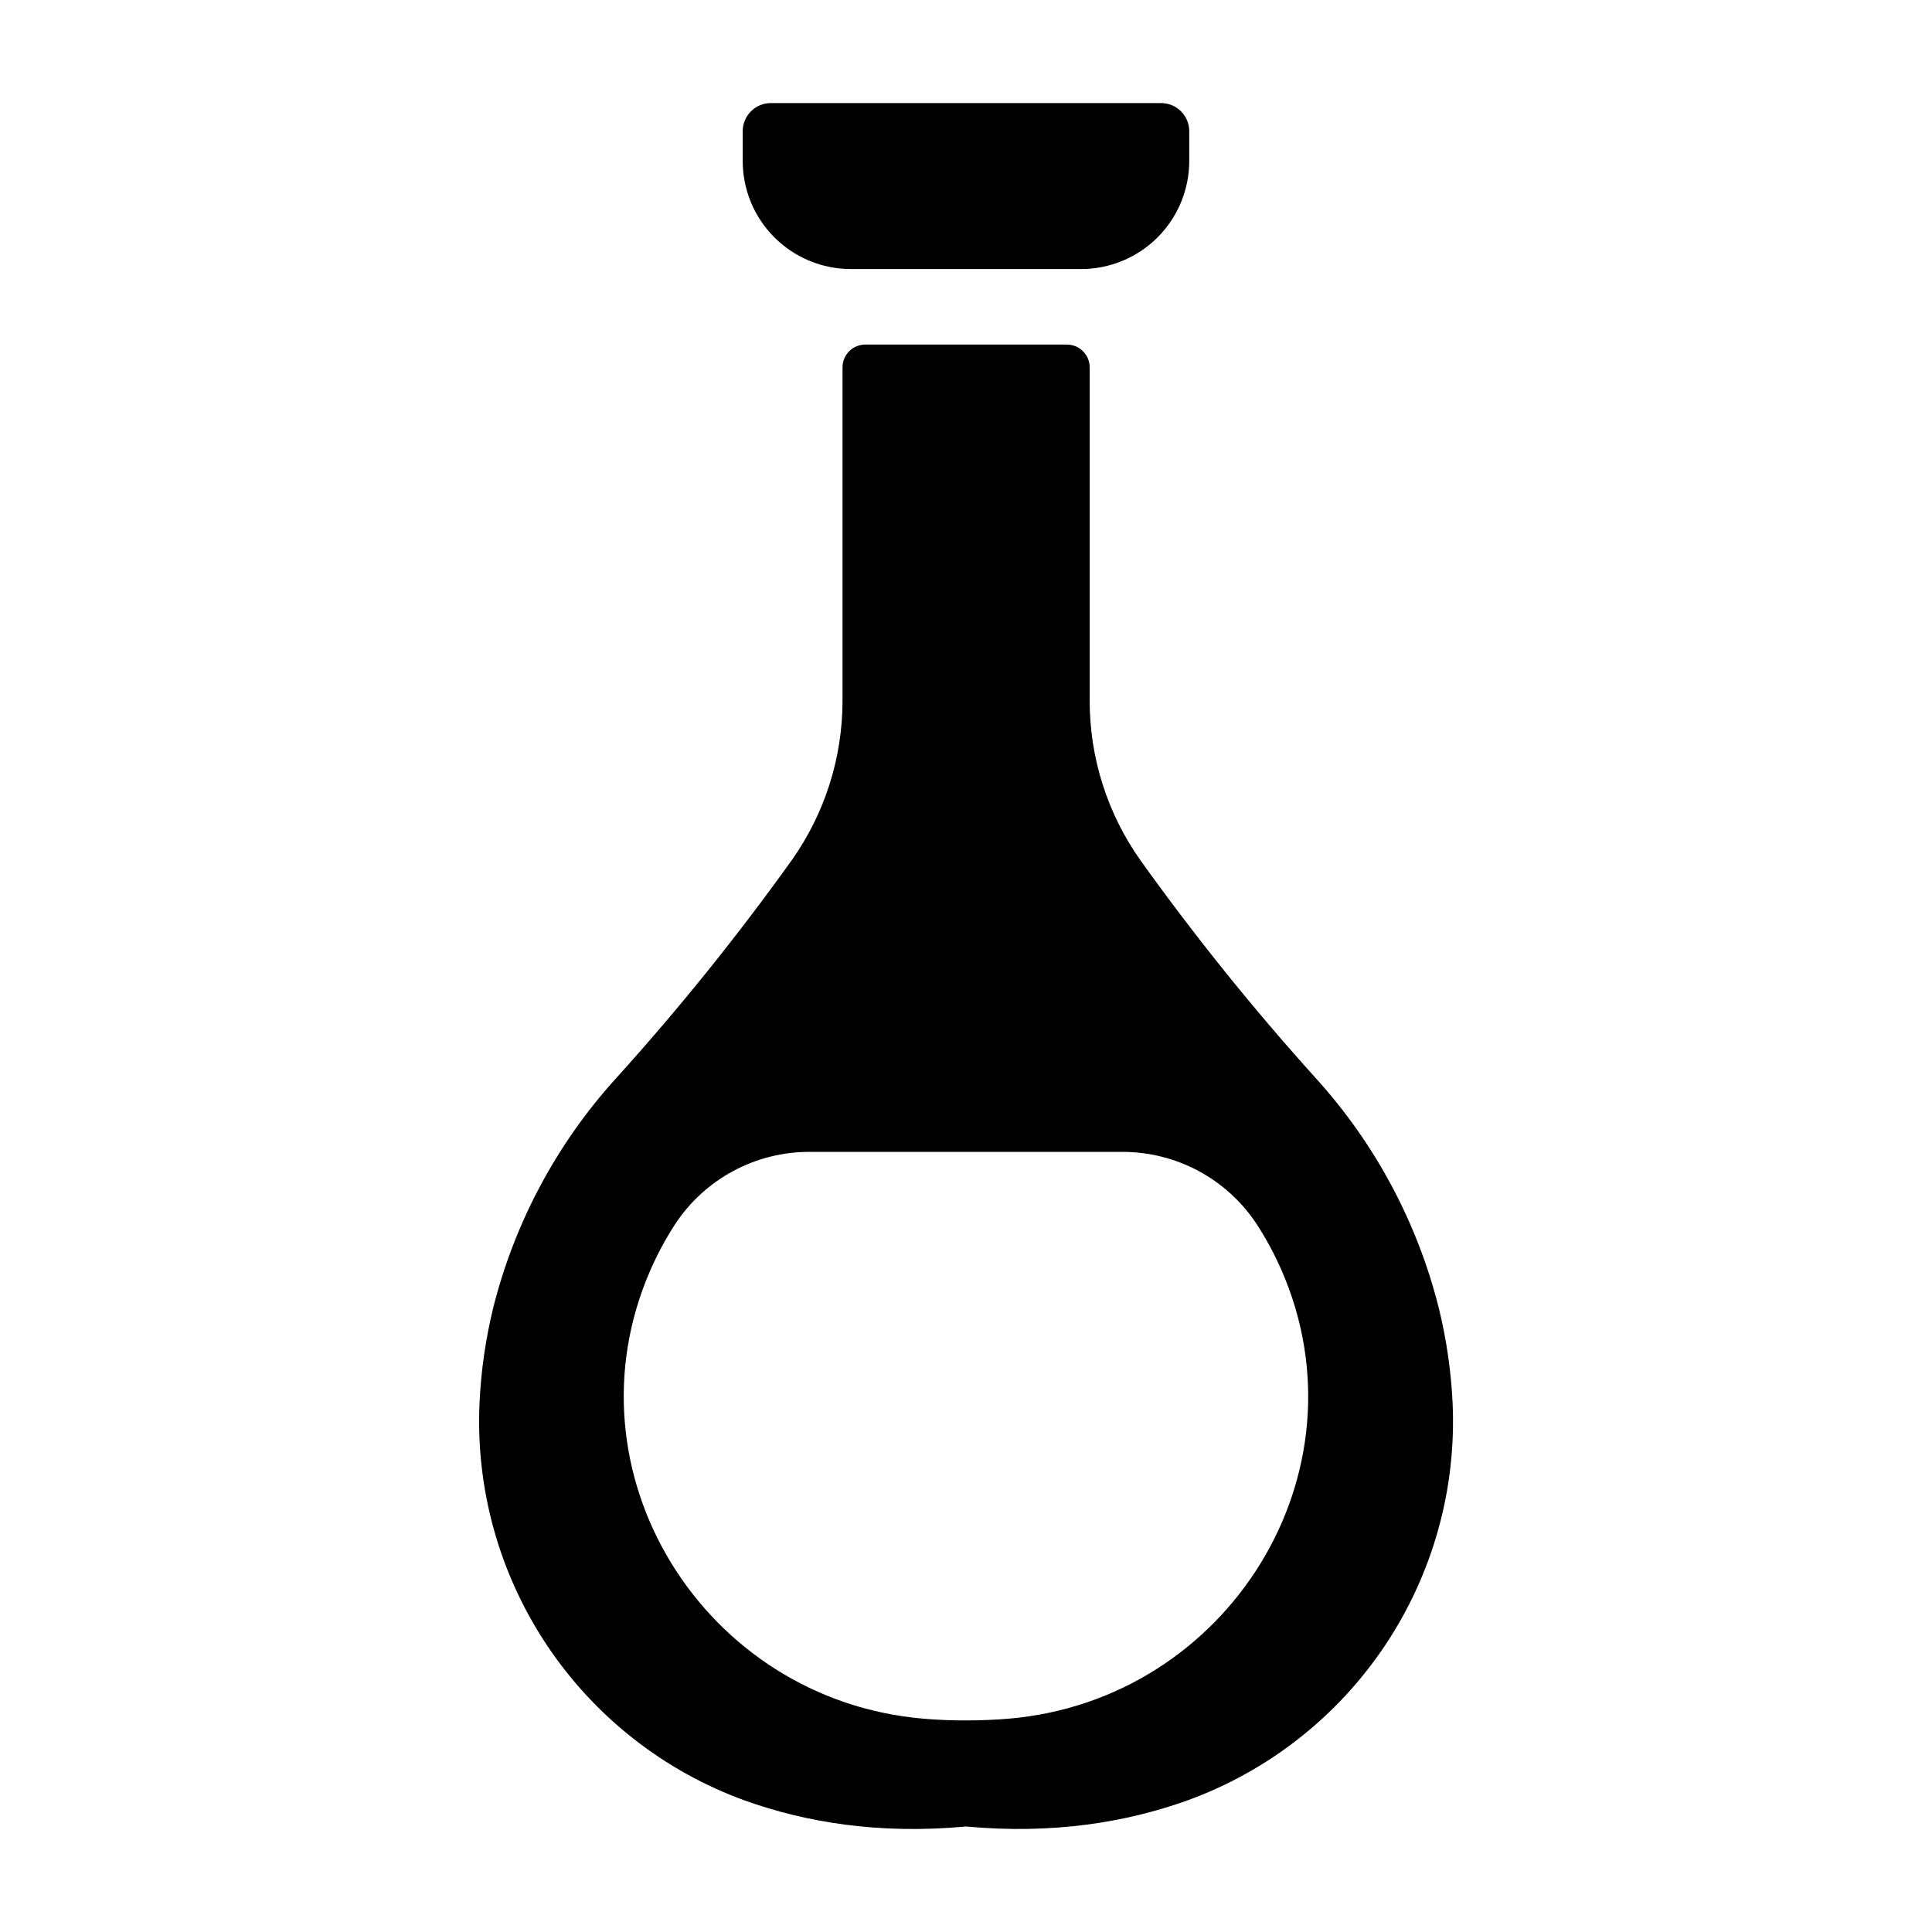
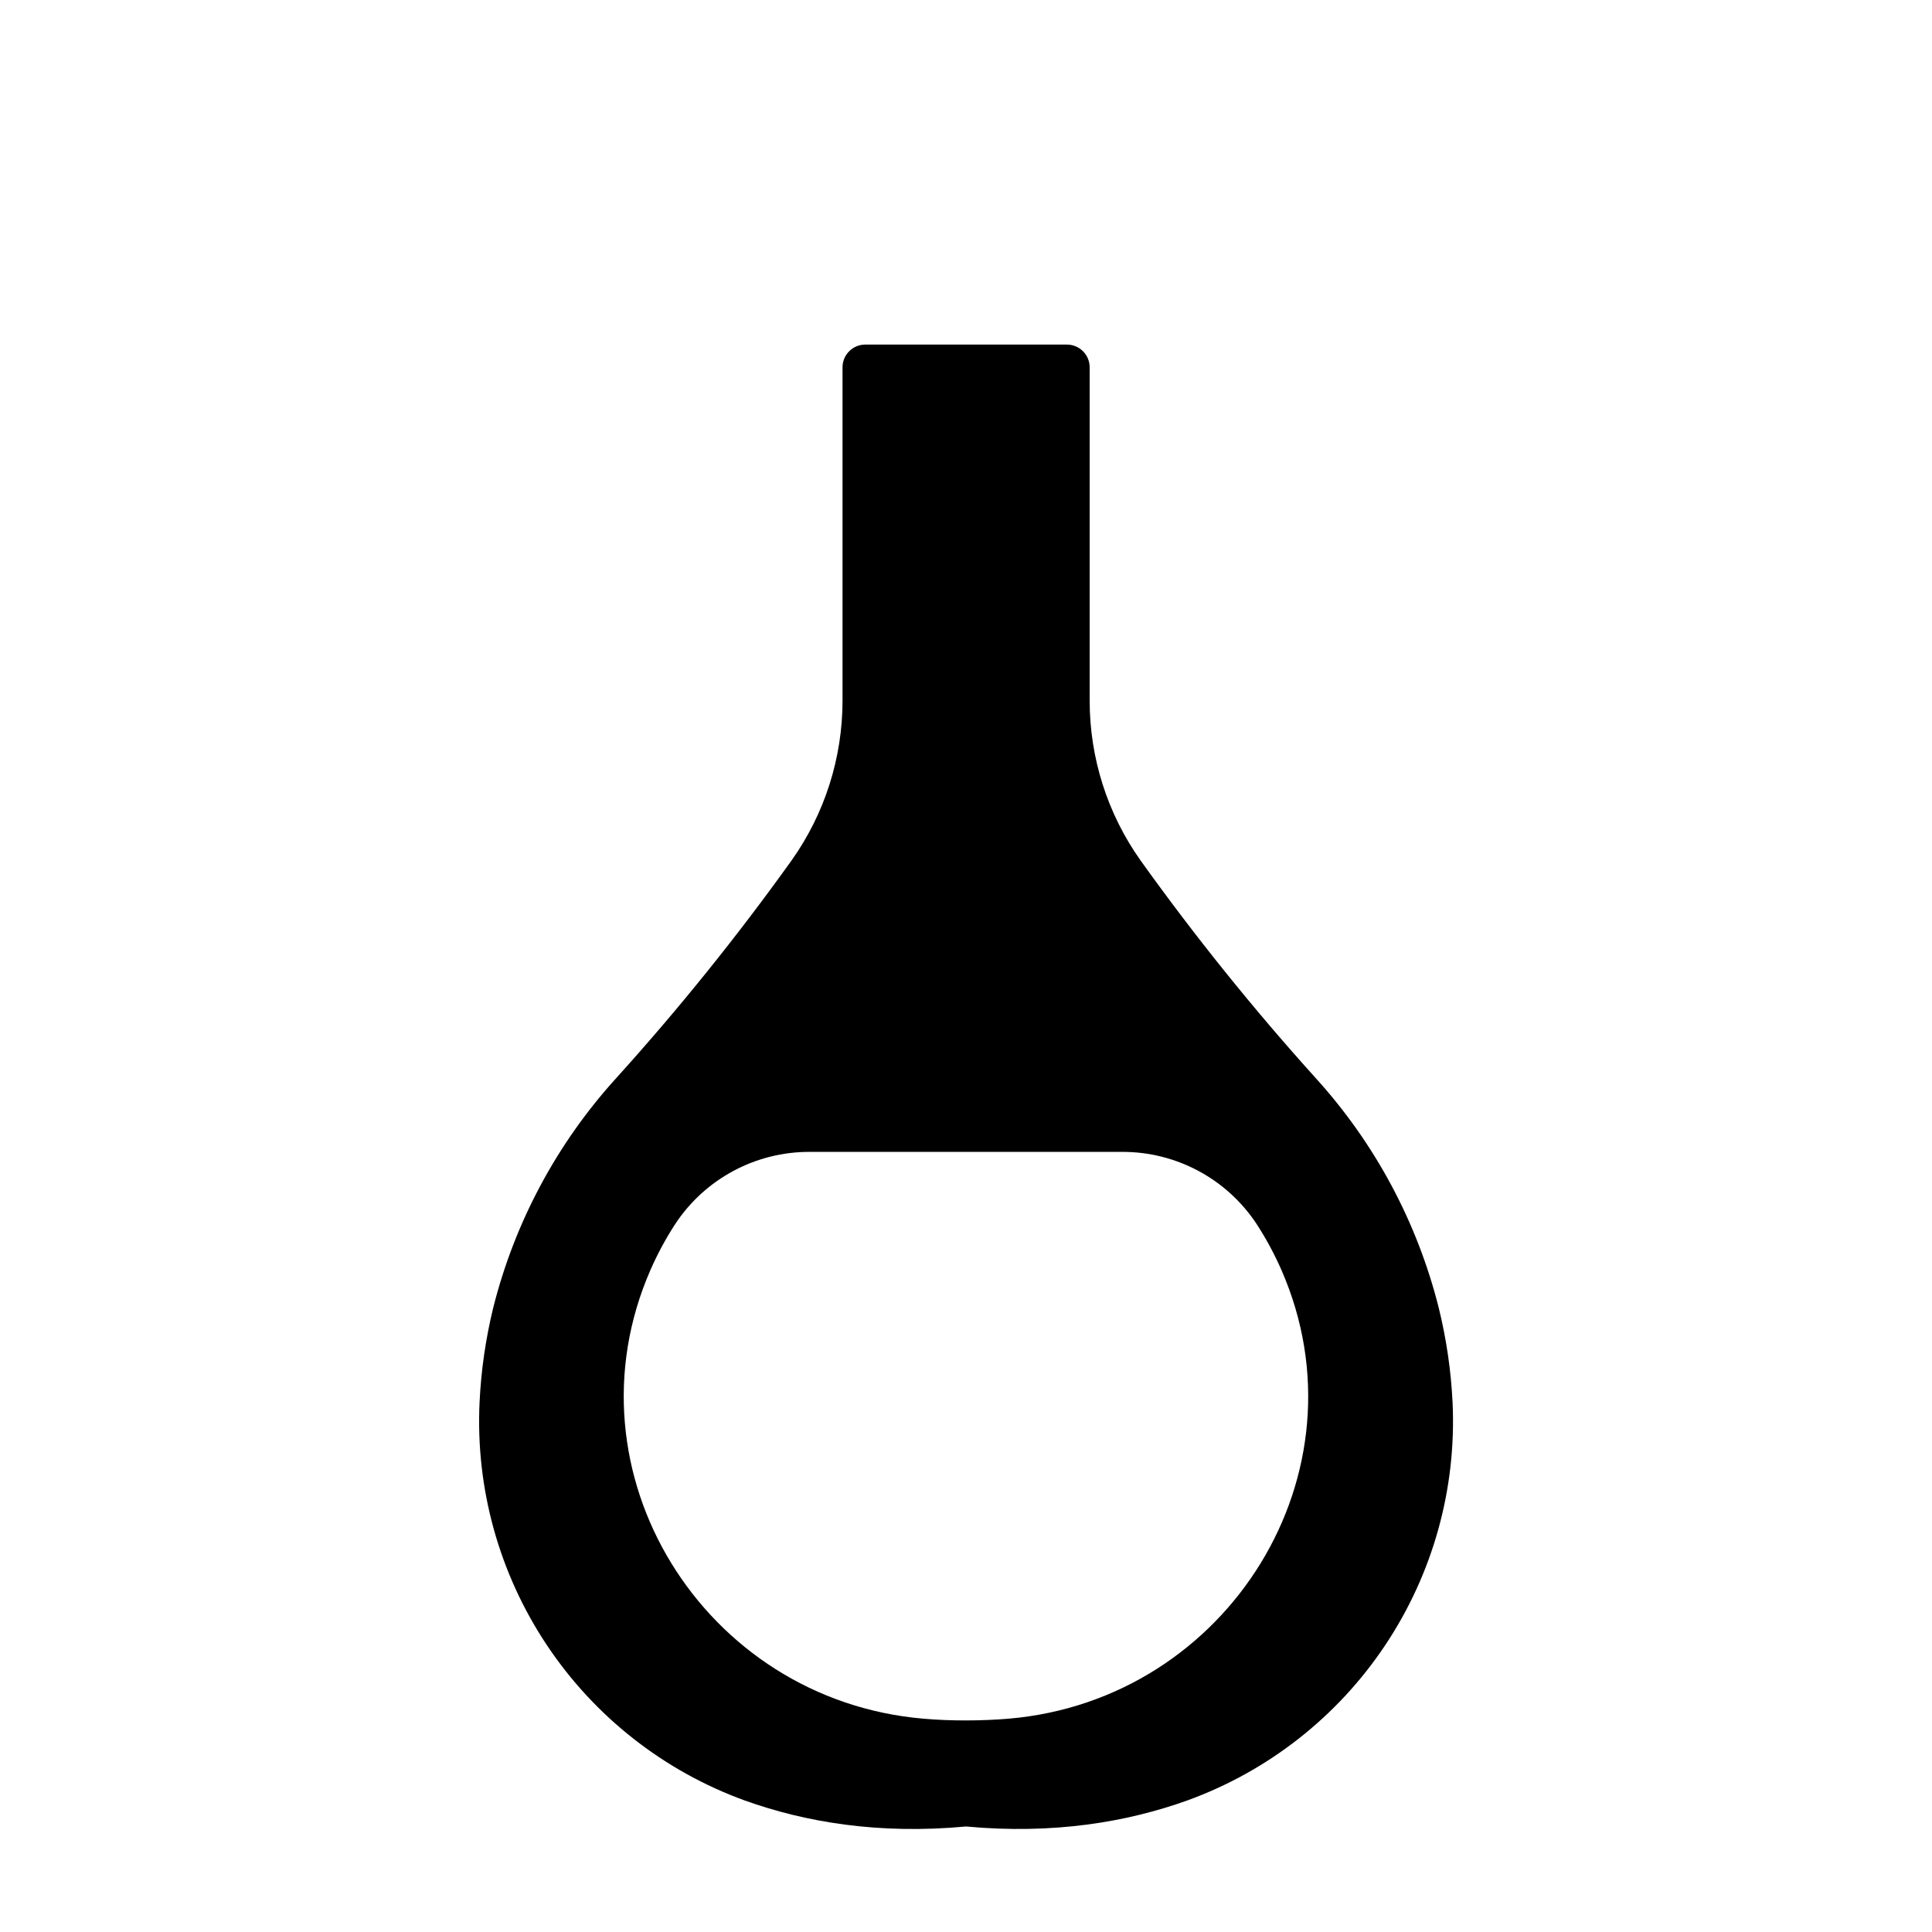
<svg xmlns="http://www.w3.org/2000/svg" fill="#000000" width="800px" height="800px" version="1.1" viewBox="144 144 512 512">
  <g>
-     <path d="m369.5 215.3h61.008c7.598 0 14.887-3.019 20.262-8.391 5.371-5.375 8.391-12.664 8.391-20.262v-7.875c0-1.977-0.785-3.879-2.188-5.277-1.402-1.398-3.301-2.184-5.281-2.18h-103.4c-1.98-0.004-3.879 0.781-5.281 2.18-1.398 1.398-2.188 3.301-2.188 5.277v7.875c0 7.602 3.023 14.895 8.398 20.266 5.379 5.375 12.672 8.391 20.277 8.387z" />
    <path d="m341.38 621.15c15.891 5.707 35.426 9.055 58.617 6.887 23.223 2.156 42.727-1.191 58.617-6.887 21.434-7.766 39.824-22.188 52.477-41.152 12.656-18.965 18.914-41.477 17.859-64.254-0.406-8.473-1.633-16.887-3.66-25.121-5.695-22.695-16.906-43.629-32.641-60.949-16.543-18.336-32.035-37.59-46.406-57.672-8.766-12.367-13.473-27.152-13.469-42.312v-88.355c-0.008-3.324-2.707-6.019-6.035-6.019h-53.43c-3.328 0-6.027 2.695-6.031 6.019v88.367c-0.004 15.16-4.719 29.945-13.492 42.309-14.391 20.098-29.91 39.363-46.484 57.703-15.742 17.332-26.953 38.293-32.629 61.008-1.984 8.168-3.184 16.508-3.582 24.906-1.078 22.789 5.164 45.32 17.809 64.309 12.648 18.988 31.035 33.43 52.48 41.215zm-25.023-140.55c1.852-4.238 4.051-8.32 6.57-12.199 7.914-12.012 21.359-19.211 35.742-19.141h82.656c14.371-0.059 27.801 7.141 35.707 19.141 2.519 3.879 4.719 7.961 6.574 12.199 23.438 53.578-14.043 113.91-72.324 118.87-3.59 0.301-7.348 0.457-11.277 0.461-3.93 0.008-7.688-0.148-11.277-0.461-58.293-4.957-95.773-65.289-72.371-118.87z" />
  </g>
</svg>